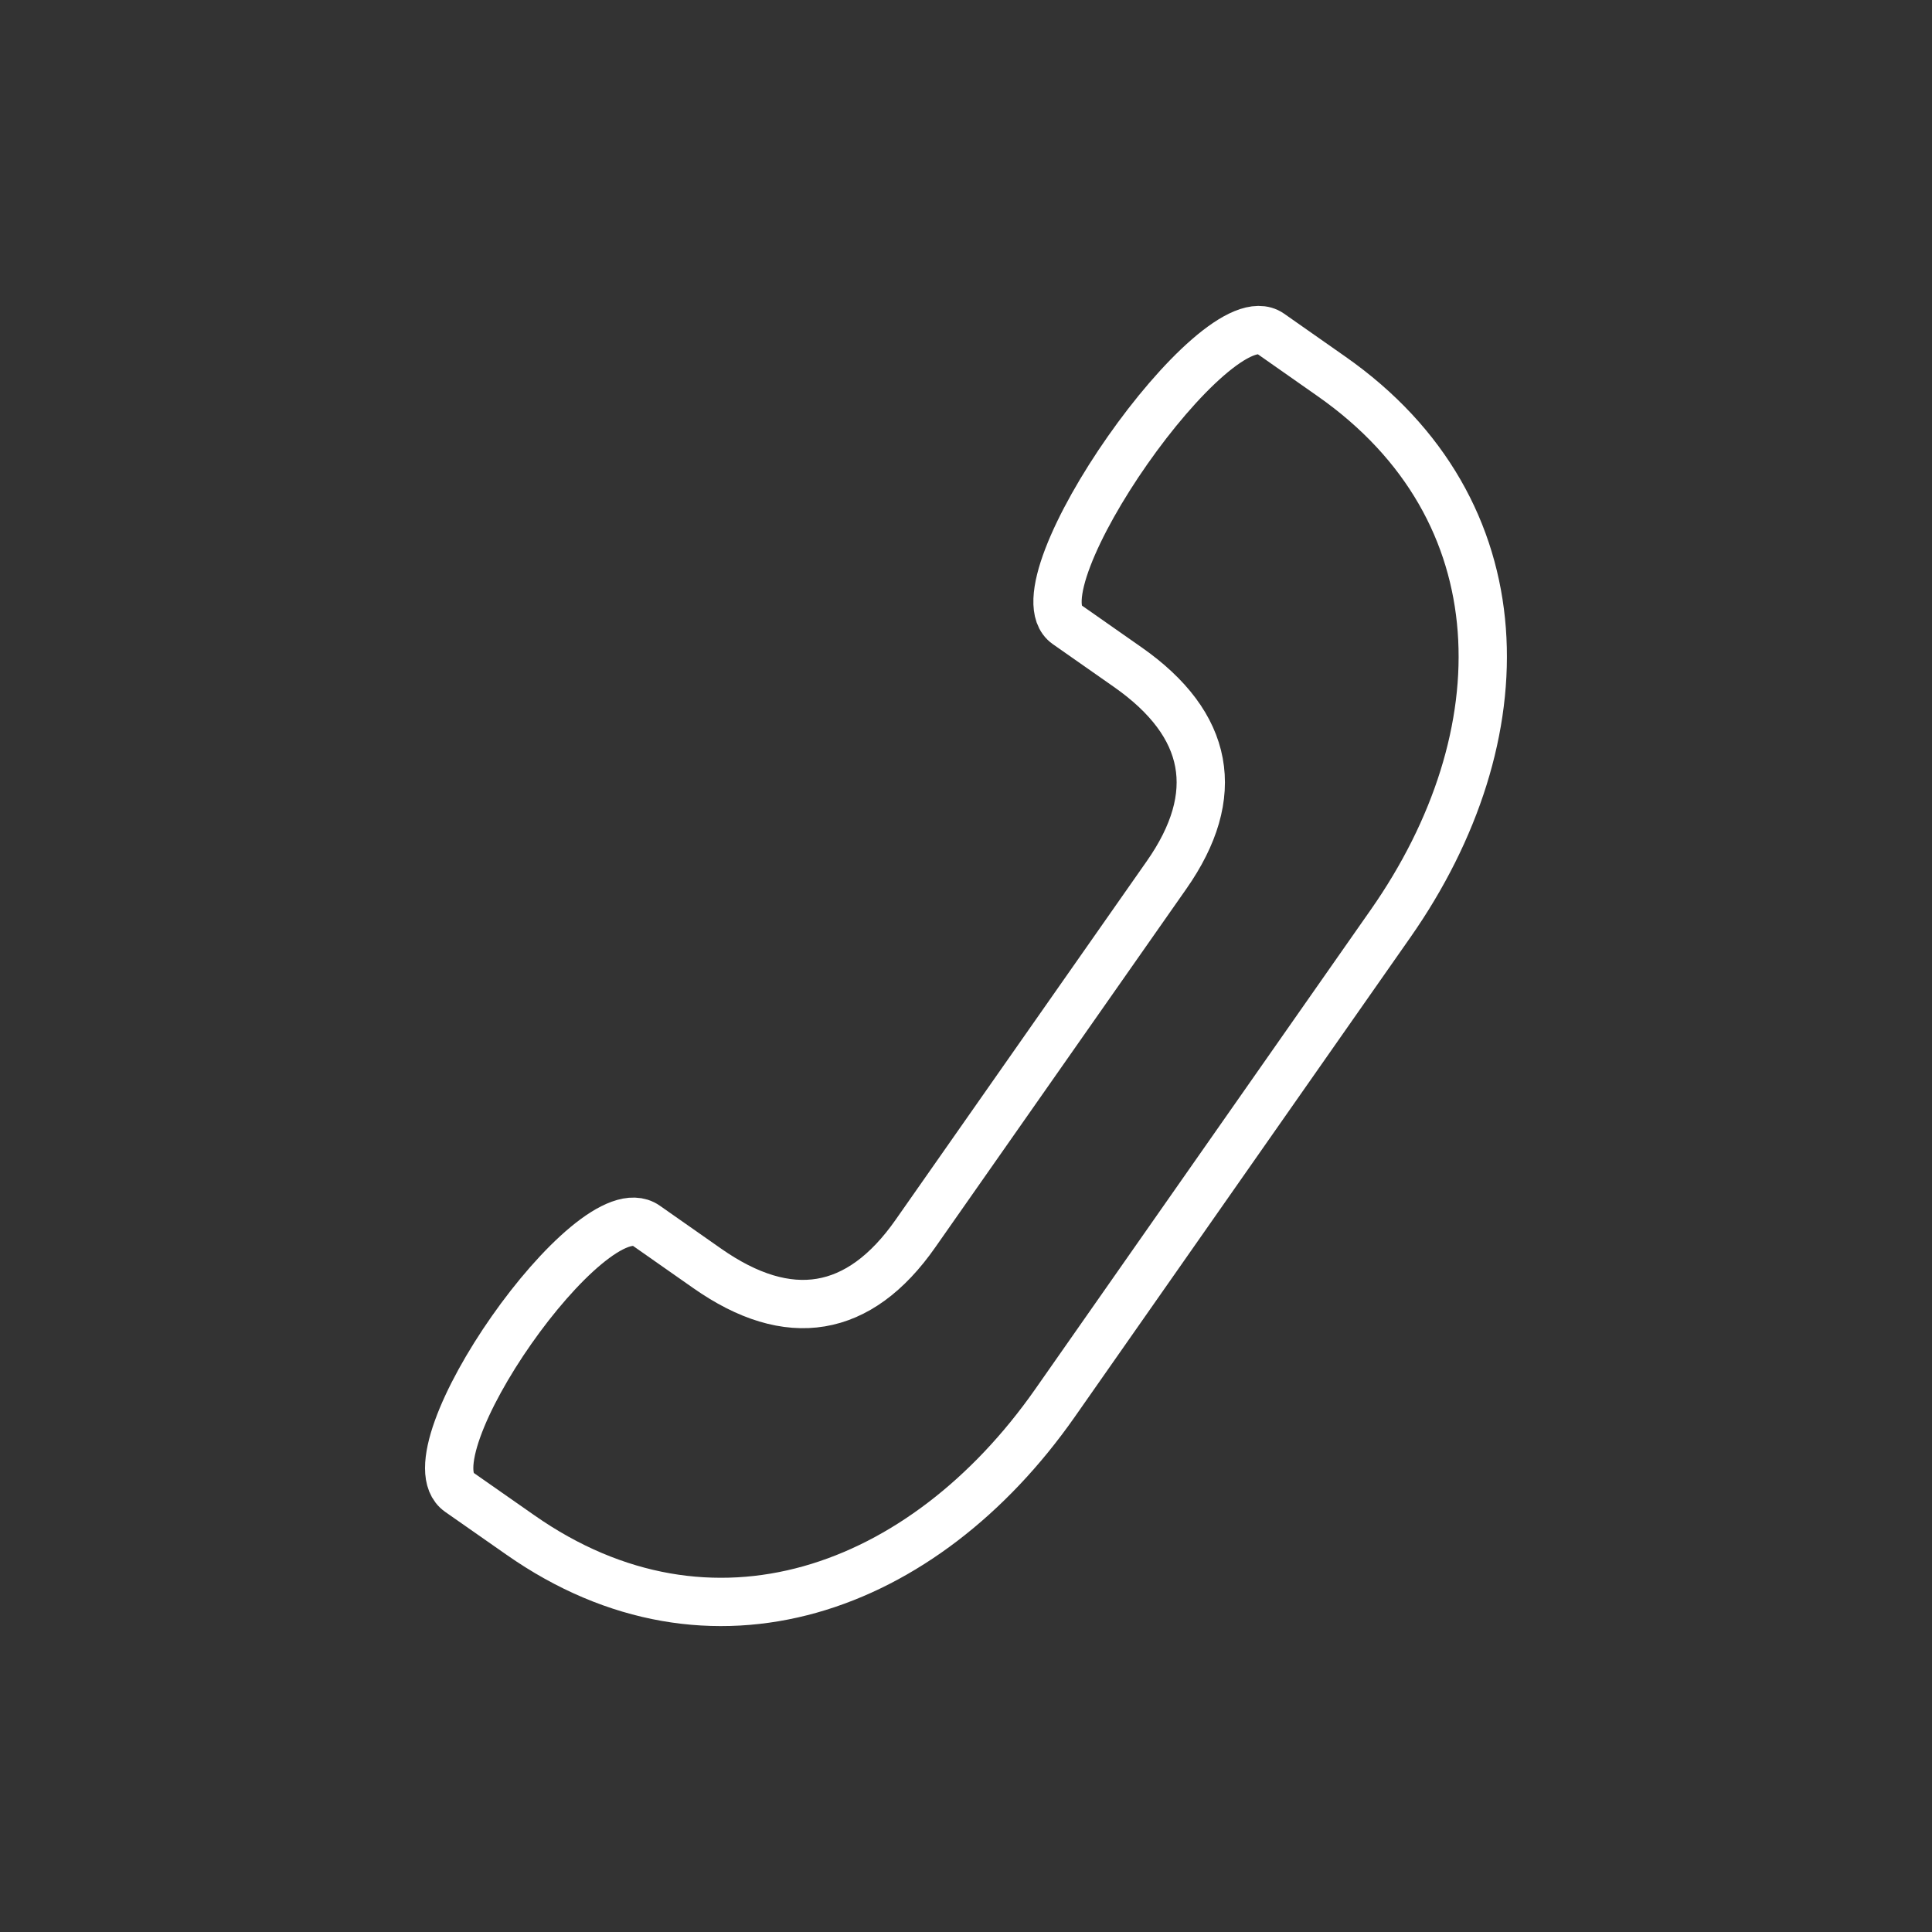
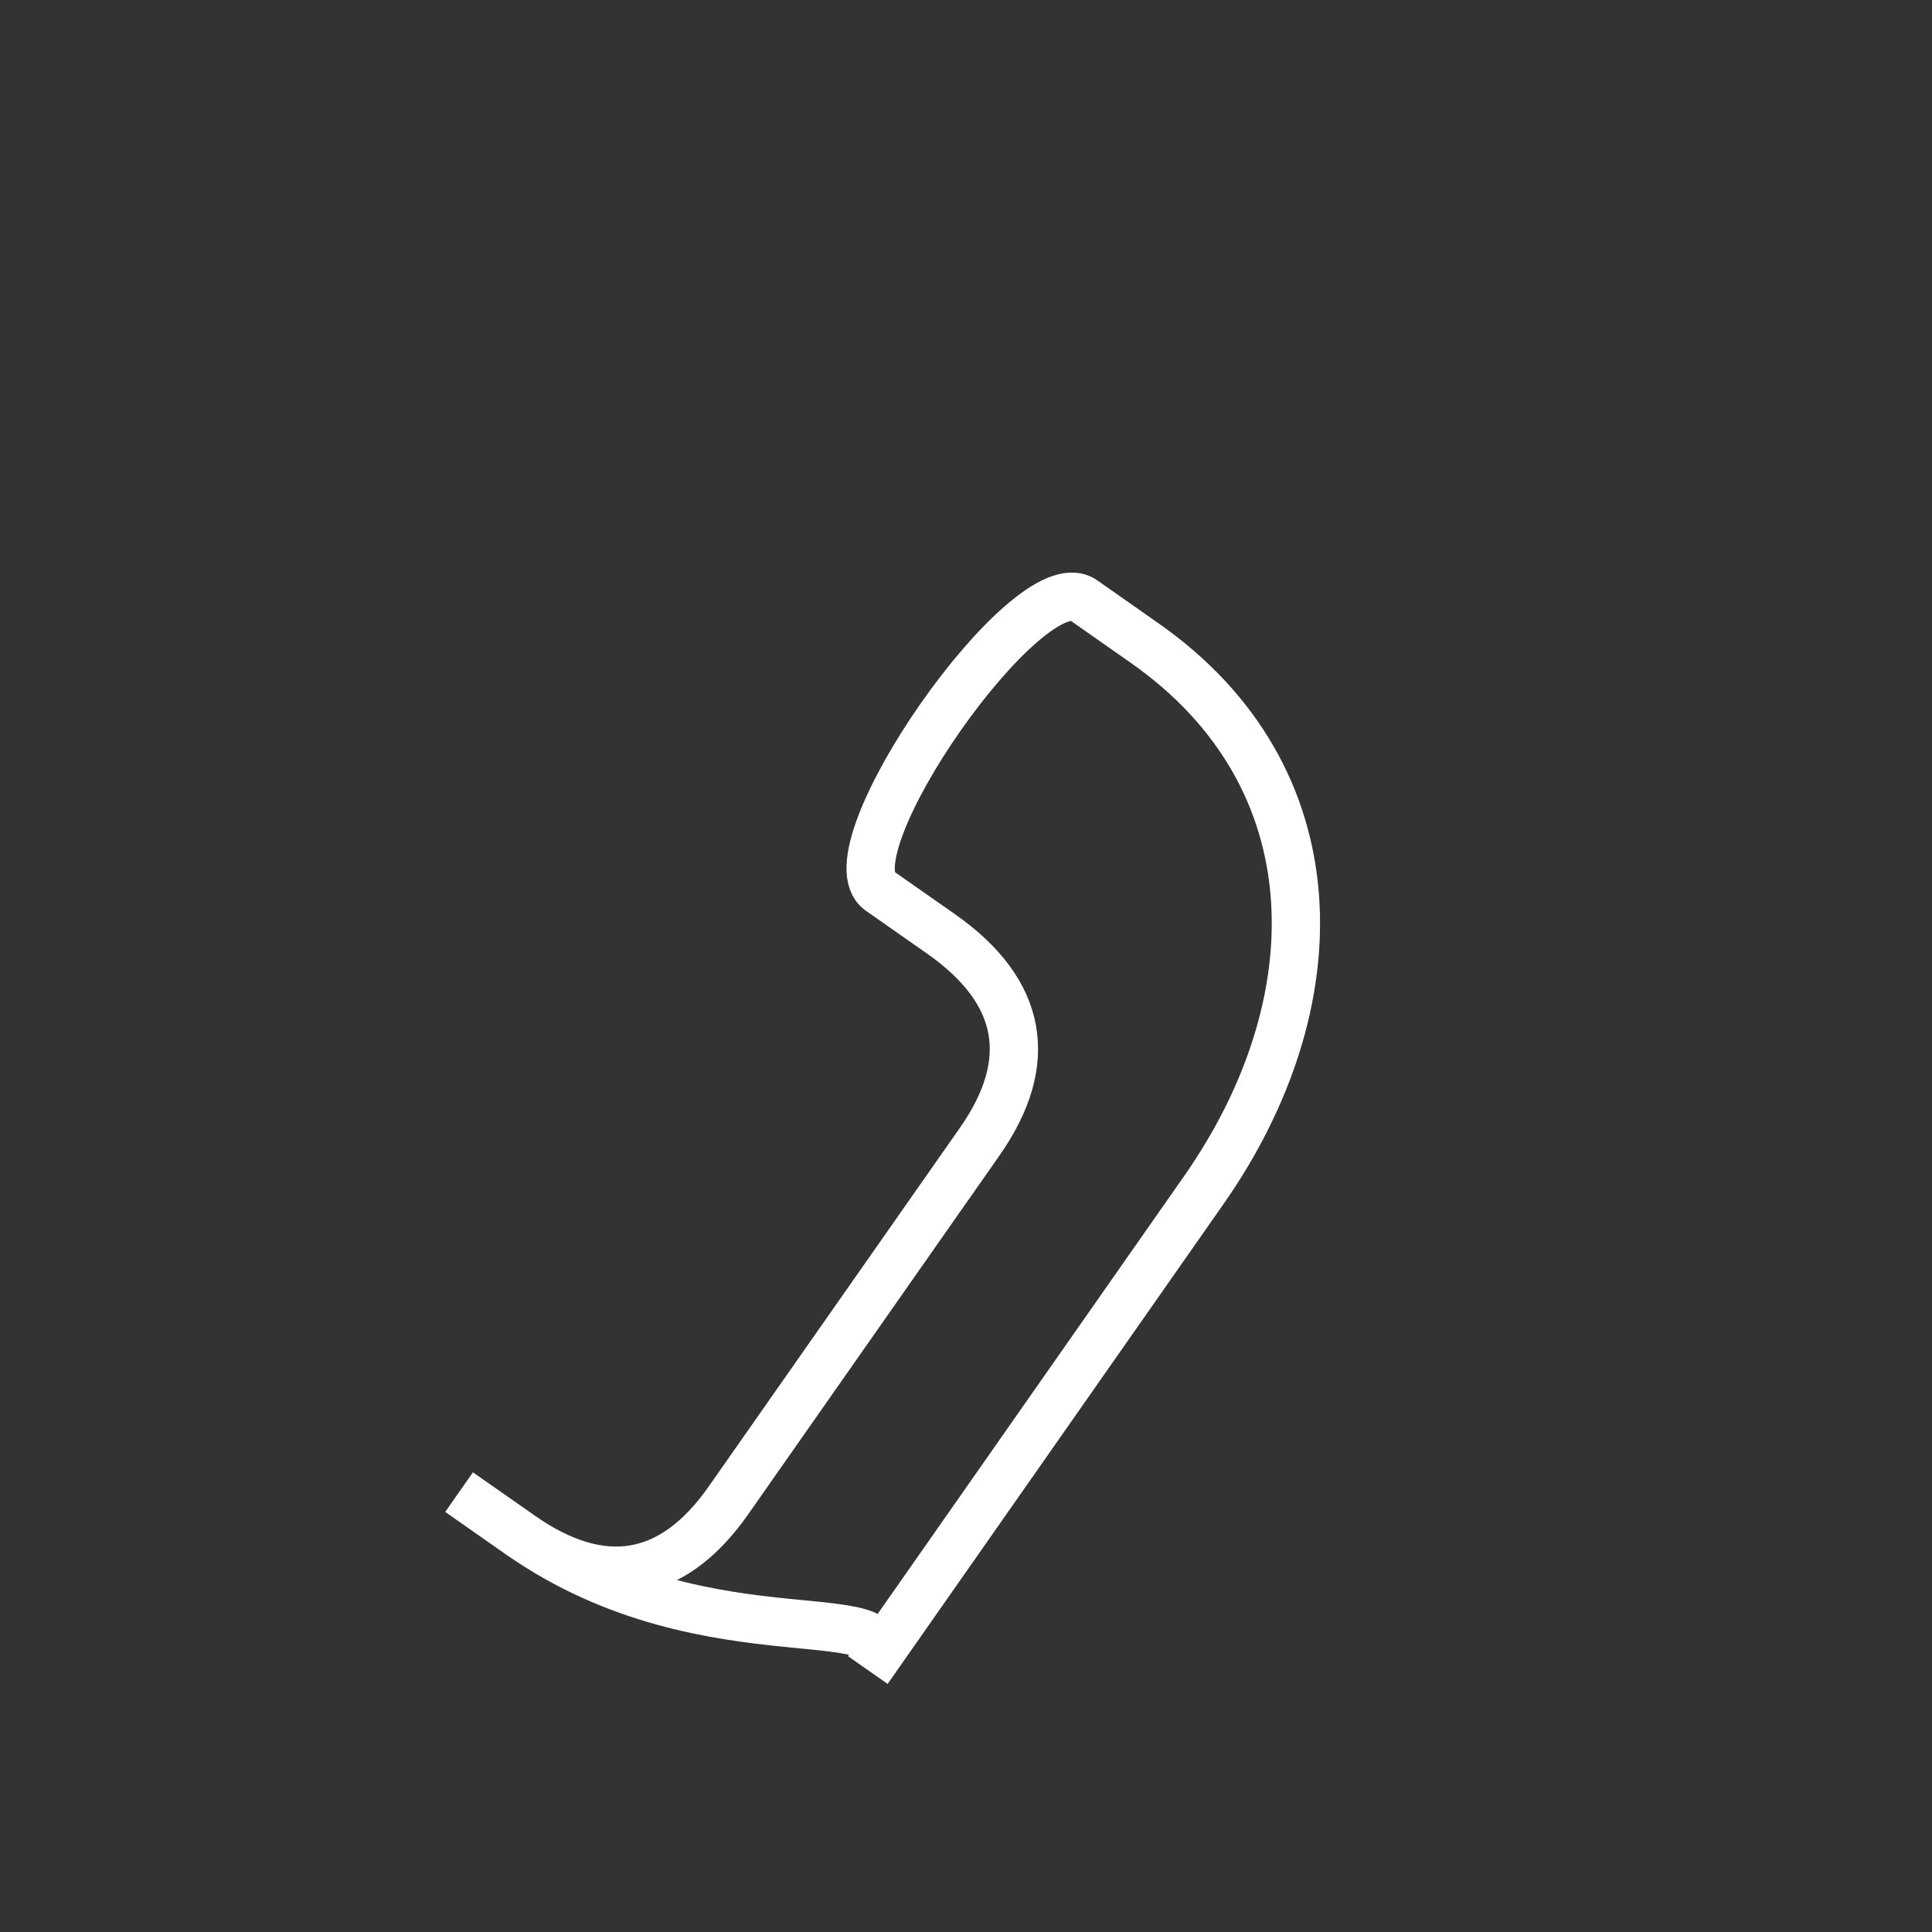
<svg xmlns="http://www.w3.org/2000/svg" version="1.2" baseProfile="tiny" id="menu" x="0px" y="0px" width="40px" height="40px" viewBox="0 96.495 40 40" xml:space="preserve">
  <rect x="0" y="96.495" width="40" height="40" fill="#333333" stroke="none" />
  <g>
-     <path fill="none" stroke="#FFFFFF" stroke-miterlimit="10" d="M10.771,128.273l-1.266-0.885c-1.132-0.791,2.736-6.313,3.869-5.521   l1.266,0.887c1.692,1.188,3.151,0.943,4.313-0.719l5.198-7.422c1.165-1.662,0.895-3.117-0.801-4.305l-1.264-0.885   c-1.133-0.791,3.086-6.814,4.215-6.023l1.265,0.887c3.954,2.768,3.938,7.453,1.224,11.33l-6.953,9.934   C19.122,129.424,14.725,131.045,10.771,128.273z" />
+     <path fill="none" stroke="#FFFFFF" stroke-miterlimit="10" d="M10.771,128.273l-1.266-0.885l1.266,0.887c1.692,1.188,3.151,0.943,4.313-0.719l5.198-7.422c1.165-1.662,0.895-3.117-0.801-4.305l-1.264-0.885   c-1.133-0.791,3.086-6.814,4.215-6.023l1.265,0.887c3.954,2.768,3.938,7.453,1.224,11.33l-6.953,9.934   C19.122,129.424,14.725,131.045,10.771,128.273z" />
  </g>
</svg>